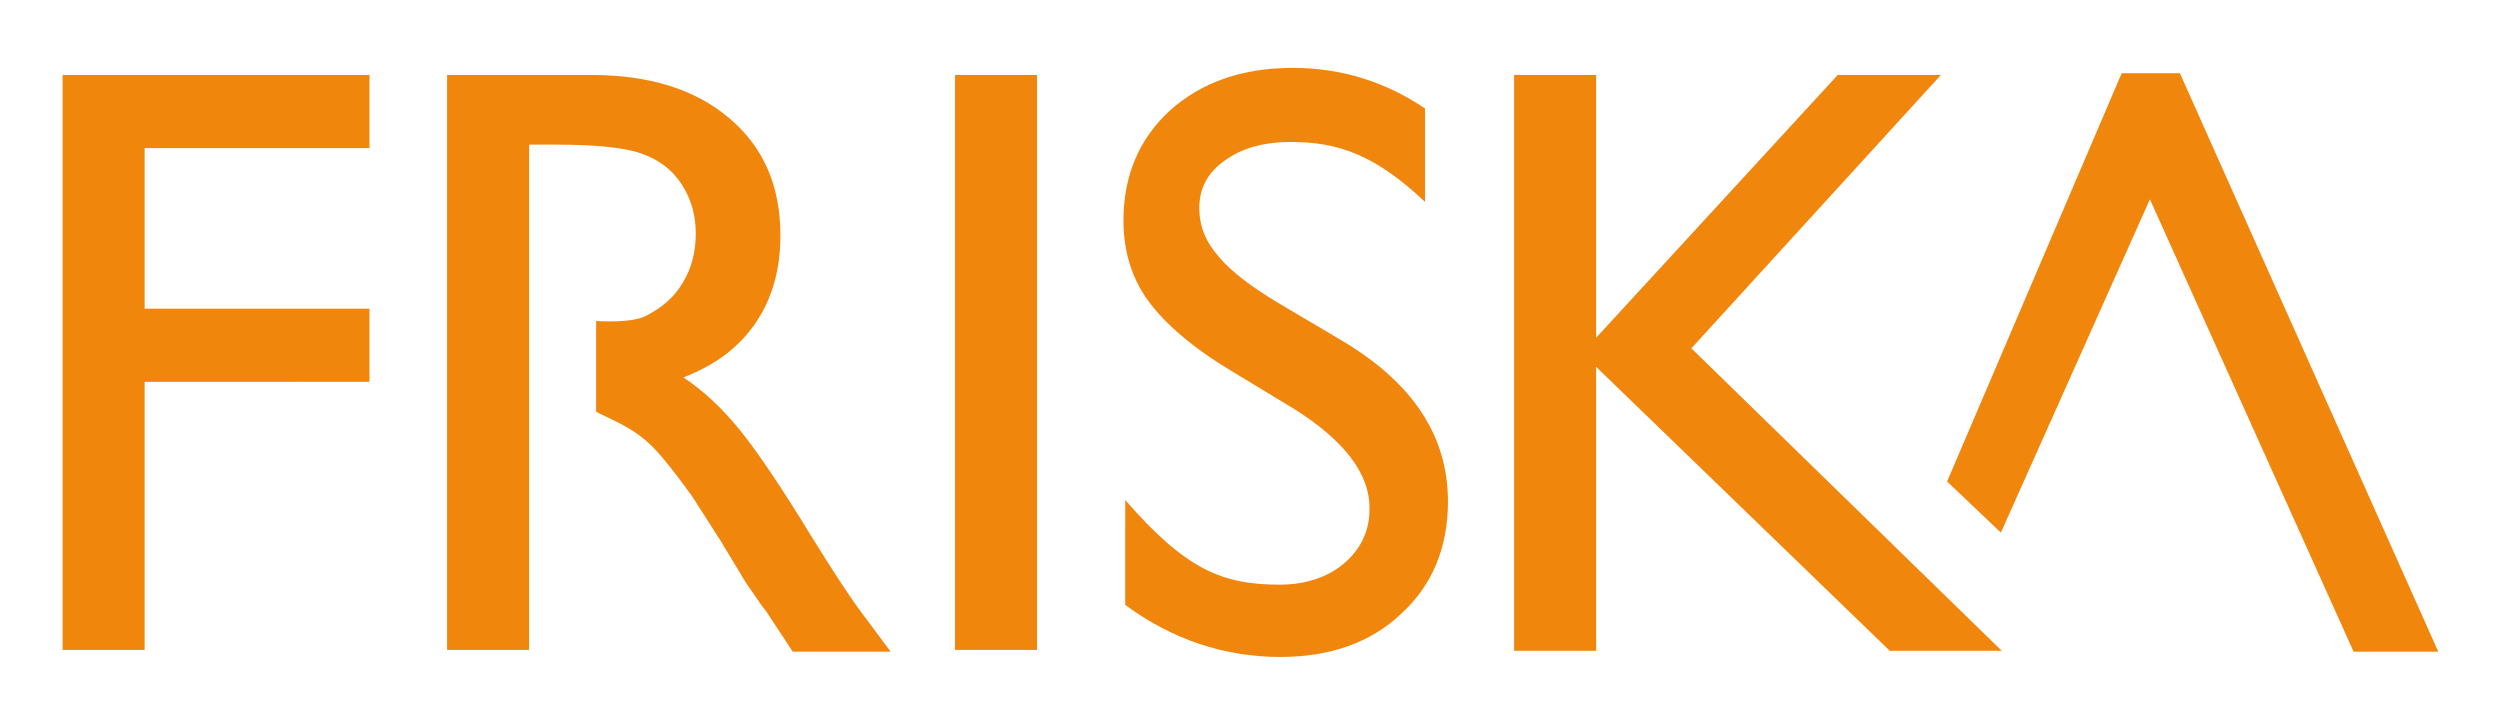
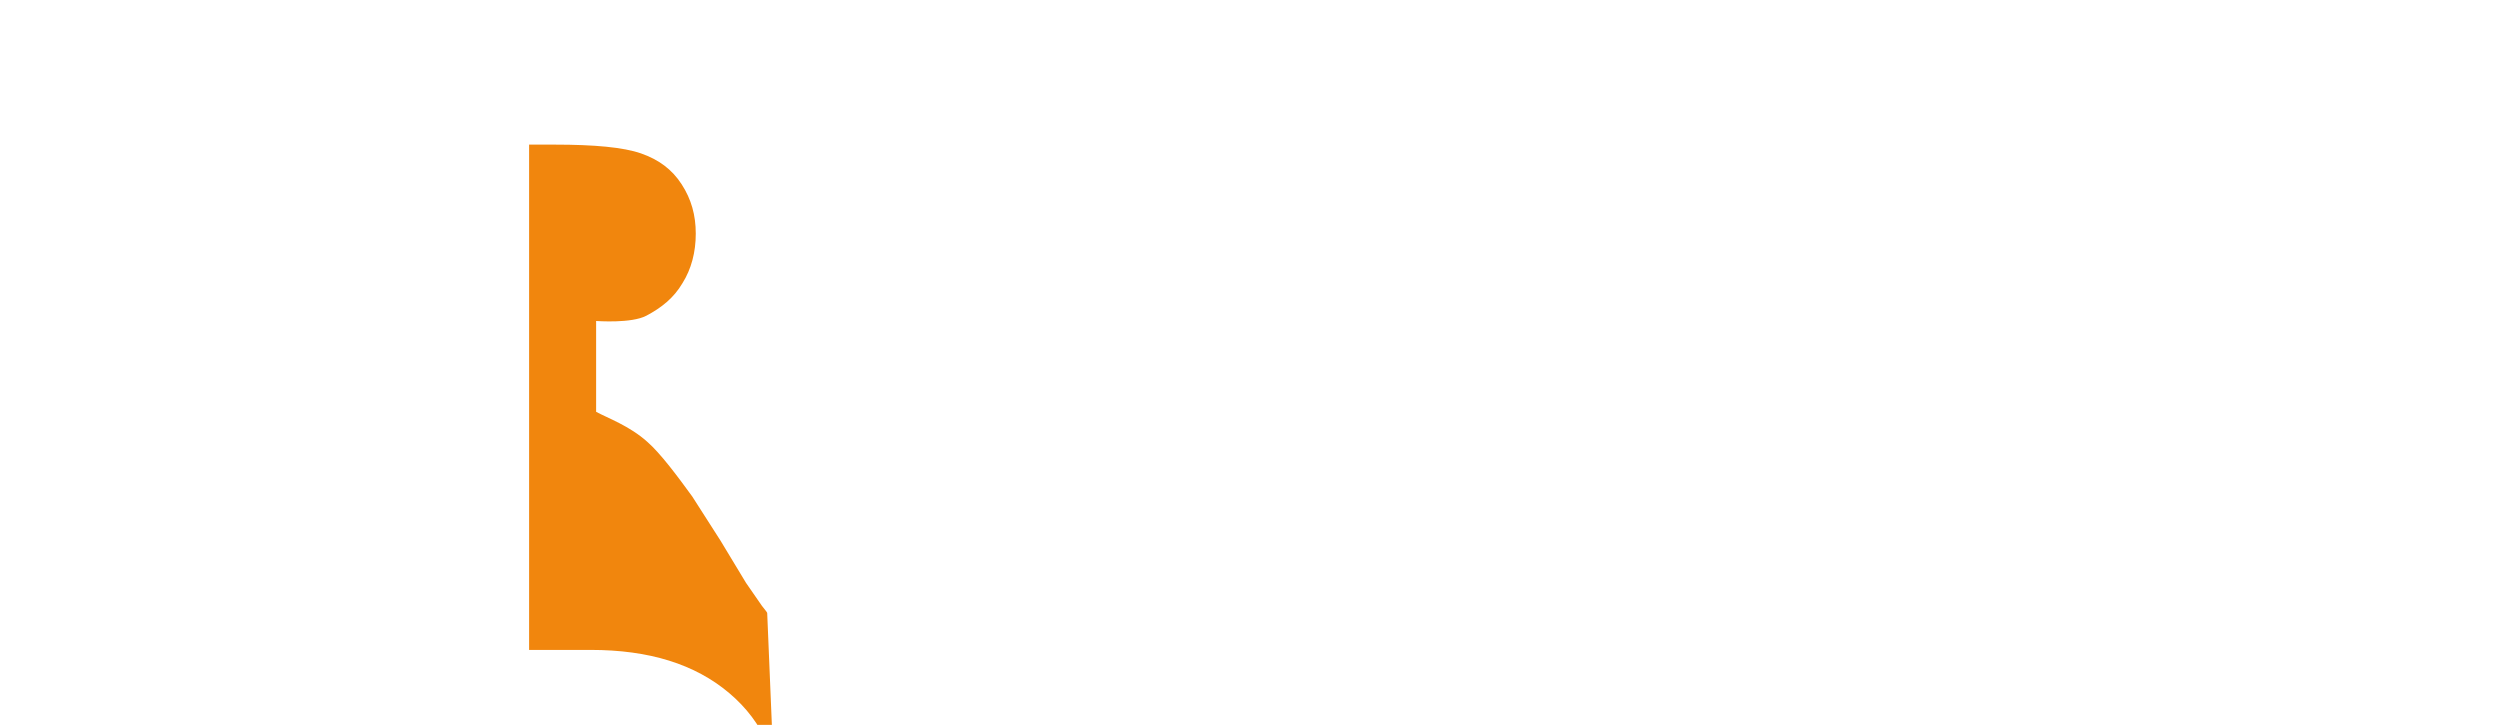
<svg xmlns="http://www.w3.org/2000/svg" version="1.1" id="Layer_1" x="0px" y="0px" viewBox="0 0 283.5 82.2" enable-background="new 0 0 283.5 82.2" xml:space="preserve">
  <g>
    <g>
-       <path fill="#F1860D" d="M7.1,8.5h34.8v8.3H16.4v18.2h25.5v8.3H16.4v30.4H7.1V8.5z" />
-       <path fill="#F1860D" d="M73.3,35.8c1.7-0.9,3.1-2,4.1-3.7c1-1.6,1.5-3.5,1.5-5.6c0-2.1-0.5-3.9-1.6-5.6s-2.6-2.8-4.6-3.5    s-5.3-1-9.8-1H60v57.3h-9.3V8.5H67c6.6,0,11.8,1.6,15.7,4.9s5.8,7.7,5.8,13.3c0,3.8-0.9,7.1-2.8,9.9c-1.9,2.8-4.6,4.8-8.2,6.2    c2.1,1.4,4.1,3.2,6.1,5.6c2,2.4,4.8,6.5,8.4,12.4c2.3,3.7,4.1,6.5,5.5,8.4l3.5,4.7H89.9L87,69.5c-0.1-0.2-0.3-0.4-0.6-0.8    l-1.8-2.6l-2.9-4.8l-3.2-5c-1.6-2.2-3.6-4.9-5.1-6.2c-2-1.8-4.5-2.7-5.8-3.4l0-10.3C67.7,36.4,71.6,36.7,73.3,35.8z" />
-       <path fill="#F1860D" d="M108.3,8.5h9.3v65.2h-9.3V8.5z" />
-       <path fill="#F1860D" d="M146.8,46.4l-7.1-4.3c-4.5-2.7-7.6-5.4-9.5-8c-1.9-2.6-2.8-5.7-2.8-9.1c0-5.1,1.8-9.3,5.3-12.5    c3.6-3.2,8.2-4.8,13.9-4.8c5.4,0,10.4,1.5,15,4.6v10.6c-5.6-5.3-9.8-6.8-15.2-6.8c-3.1,0-5.6,0.7-7.5,2.1c-2,1.4-2.9,3.2-2.9,5.4    c0,2,0.7,3.8,2.2,5.5c1.4,1.7,3.8,3.5,7,5.4l7.1,4.2c8,4.8,11.9,10.8,11.9,18.2c0,5.2-1.8,9.5-5.3,12.7c-3.5,3.3-8.1,4.9-13.7,4.9    c-6.4,0-12.3-2-17.6-5.9V56.7c6.8,7.8,10.9,9.6,17.5,9.6c2.9,0,5.4-0.8,7.3-2.4c1.9-1.6,2.9-3.7,2.9-6.1    C155.4,53.8,152.5,50,146.8,46.4z" />
-       <path fill="#F1860D" d="M208.4,8.5h11.7l-28.3,31L227,73.8h-12.7l-33.3-32.2v32.2h-9.3V8.5h9.3v29.8L208.4,8.5z" />
-       <path fill="#F1860D" d="M226.9,60.4l-6.1-5.8l19.8-46.3h6.6l29.3,65.6h-9.6l-23.1-51.3L226.9,60.4z" />
+       <path fill="#F1860D" d="M73.3,35.8c1.7-0.9,3.1-2,4.1-3.7c1-1.6,1.5-3.5,1.5-5.6c0-2.1-0.5-3.9-1.6-5.6s-2.6-2.8-4.6-3.5    s-5.3-1-9.8-1H60v57.3h-9.3H67c6.6,0,11.8,1.6,15.7,4.9s5.8,7.7,5.8,13.3c0,3.8-0.9,7.1-2.8,9.9c-1.9,2.8-4.6,4.8-8.2,6.2    c2.1,1.4,4.1,3.2,6.1,5.6c2,2.4,4.8,6.5,8.4,12.4c2.3,3.7,4.1,6.5,5.5,8.4l3.5,4.7H89.9L87,69.5c-0.1-0.2-0.3-0.4-0.6-0.8    l-1.8-2.6l-2.9-4.8l-3.2-5c-1.6-2.2-3.6-4.9-5.1-6.2c-2-1.8-4.5-2.7-5.8-3.4l0-10.3C67.7,36.4,71.6,36.7,73.3,35.8z" />
    </g>
  </g>
</svg>